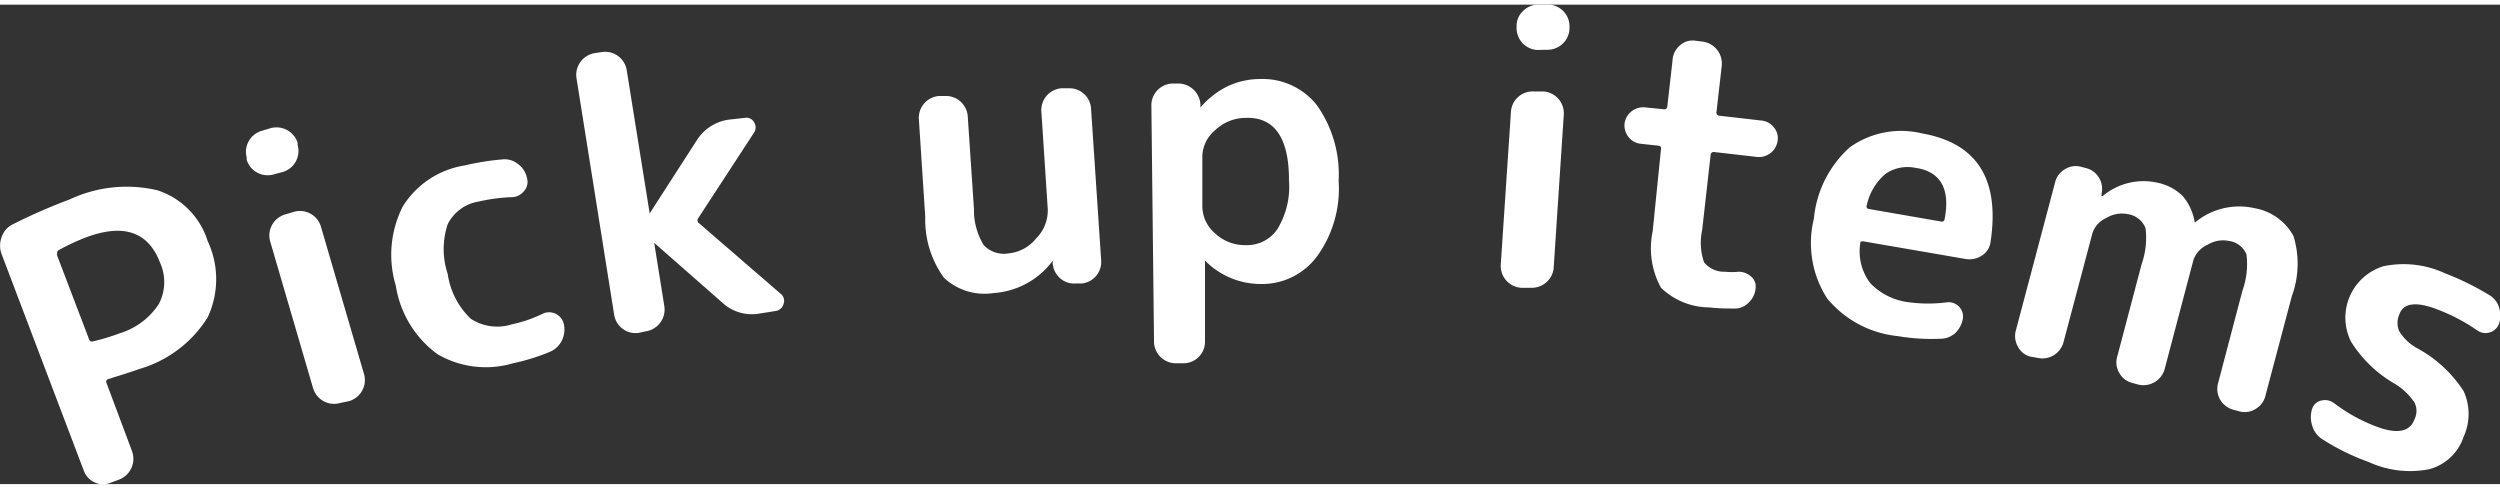
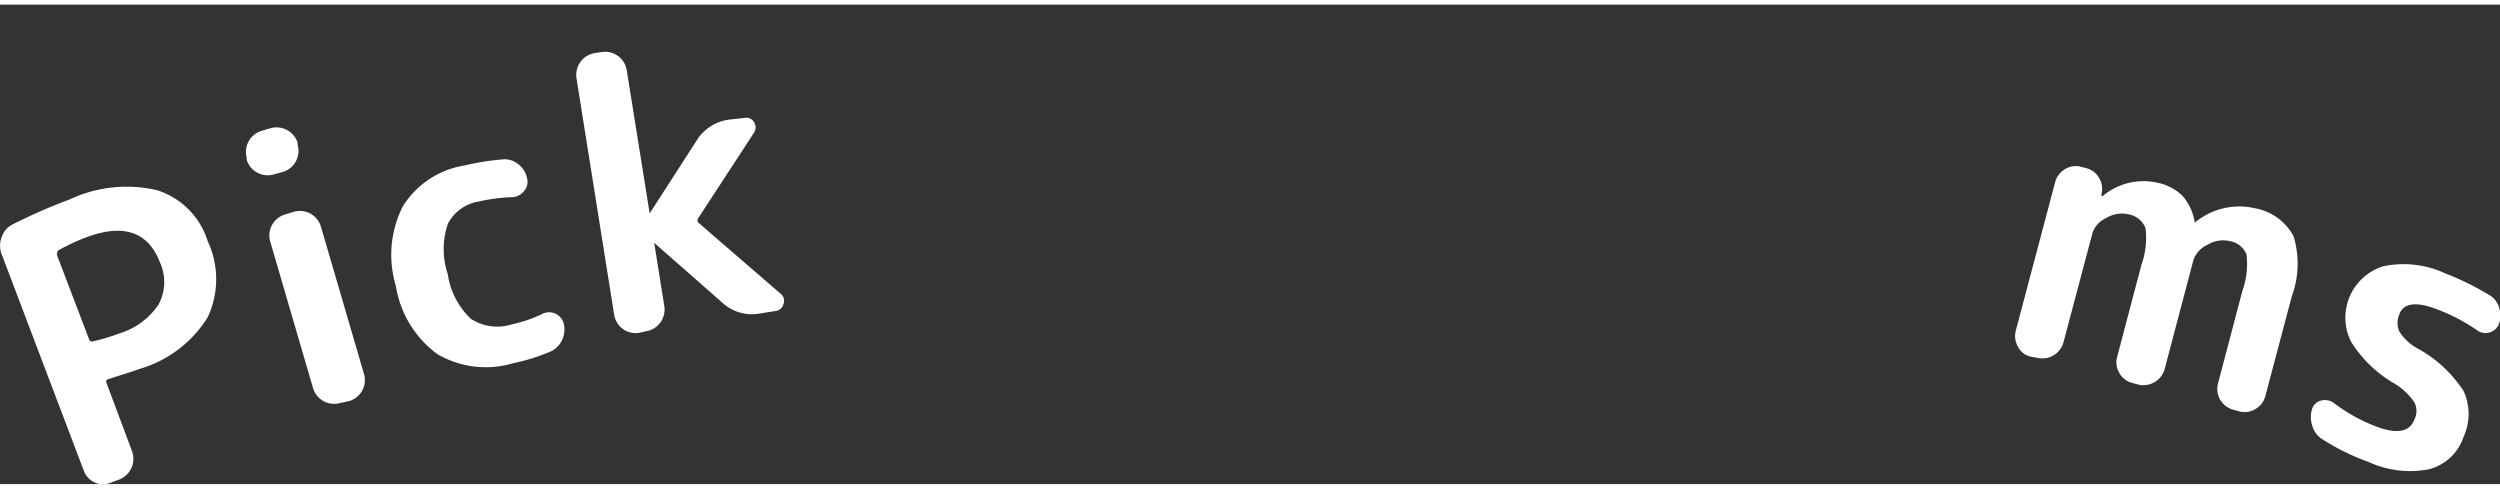
<svg xmlns="http://www.w3.org/2000/svg" width="133" height="26" viewBox="0 0 132.45 25.4">
  <rect x="0" y="0" width="132.45" height="25.4" fill="#333333" stroke="none" />
  <path d="M5.89,25.32a1.07,1.07,0,0,1-.86,0,1.11,1.11,0,0,1-.59-.63L.09,13.23a1.27,1.27,0,0,1,0-.92,1.15,1.15,0,0,1,.6-.68c1-.5,2-.94,3-1.31a7.11,7.11,0,0,1,4.63-.49A4.11,4.11,0,0,1,11,12.52a4.75,4.75,0,0,1,0,4.05A6.34,6.34,0,0,1,7.39,19.3c-.41.15-1,.33-1.66.54a.14.14,0,0,0-.1.17.08.08,0,0,0,0,0L7,23.67a1.18,1.18,0,0,1-.66,1.48ZM3,13.22l1.72,4.51a.16.16,0,0,0,.21.11,12.18,12.18,0,0,0,1.42-.43,3.82,3.82,0,0,0,2.06-1.54,2.5,2.5,0,0,0,.07-2.2q-.95-2.49-4-1.31A11.85,11.85,0,0,0,3.12,13a.19.19,0,0,0-.08.24Z" transform="translate(0 0)" style="fill:#fff" />
  <path d="M14.48,9a1.16,1.16,0,0,1-1.41-.78l0-.12a1.16,1.16,0,0,1,.78-1.41l.5-.15a1.18,1.18,0,0,1,1.42.78l0,.12A1.16,1.16,0,0,1,15,8.86ZM18,21.11a1.16,1.16,0,0,1-1.41-.78l-2.28-7.8a1.16,1.16,0,0,1,.78-1.41l.5-.15a1.16,1.16,0,0,1,1.41.78l2.28,7.8A1.16,1.16,0,0,1,18.51,21Z" transform="translate(0 0)" style="fill:#fff" />
  <path d="M27.18,19a5.08,5.08,0,0,1-4-.48,5.55,5.55,0,0,1-2.21-3.63,5.67,5.67,0,0,1,.37-4.2,4.73,4.73,0,0,1,3.27-2.17,13.7,13.7,0,0,1,2-.32,1.12,1.12,0,0,1,.83.24,1.22,1.22,0,0,1,.48.75.72.72,0,0,1-.16.69.84.84,0,0,1-.65.32,9.22,9.22,0,0,0-1.74.23,2.23,2.23,0,0,0-1.65,1.2,4.18,4.18,0,0,0,0,2.64,4.09,4.09,0,0,0,1.22,2.37,2.56,2.56,0,0,0,2.17.3,7.12,7.12,0,0,0,1.61-.55.8.8,0,0,1,1.15.52,1.34,1.34,0,0,1-.1.88,1.23,1.23,0,0,1-.63.6A10.88,10.88,0,0,1,27.18,19Z" transform="translate(0 0)" style="fill:#fff" />
  <path d="M33.84,17.39a1.15,1.15,0,0,1-1.3-.95l-2-12.56a1.17,1.17,0,0,1,.95-1.31l.4-.06a1.16,1.16,0,0,1,1.31.94l1.22,7.61a0,0,0,0,0,0,0h0L36.9,7.21a2.4,2.4,0,0,1,1.73-1.12L39.45,6a.46.46,0,0,1,.5.23.5.5,0,0,1,0,.55L37,11.3a.19.19,0,0,0,0,.25l4.35,3.76a.47.47,0,0,1,.16.55.5.5,0,0,1-.41.37l-.83.13a2.3,2.3,0,0,1-2-.57l-3.61-3.17,0,0h0a0,0,0,0,0,0,0h0L35.2,16a1.17,1.17,0,0,1-1,1.31Z" transform="translate(0 0)" style="fill:#fff" />
-   <path d="M52.64,15.28a3.15,3.15,0,0,1-2.62-.8,5.22,5.22,0,0,1-1-3.23l-.34-5.2a1.16,1.16,0,0,1,1.06-1.21l.32,0a1.16,1.16,0,0,1,1.21,1.06l.33,4.92a3.58,3.58,0,0,0,.51,1.91,1.46,1.46,0,0,0,1.31.45,2.15,2.15,0,0,0,1.48-.8,2.09,2.09,0,0,0,.61-1.55l-.34-5.19a1.16,1.16,0,0,1,1.06-1.21l.4,0A1.15,1.15,0,0,1,57.8,5.45l.54,8.1a1.15,1.15,0,0,1-1,1.22H57a1.1,1.1,0,0,1-.83-.27,1.19,1.19,0,0,1-.4-.79l0-.14s0,0,0,0,0,0,0,0A4.24,4.24,0,0,1,52.64,15.28Z" transform="translate(0 0)" style="fill:#fff" />
-   <path d="M62.29,19a1.16,1.16,0,0,1-1.15-1.14L61,5.33a1.15,1.15,0,0,1,1.13-1.15h.24A1.18,1.18,0,0,1,63.6,5.31v.14s0,0,0,0l0,0A4.43,4.43,0,0,1,65.09,4.3a4.06,4.06,0,0,1,1.68-.36,3.65,3.65,0,0,1,3,1.39,6.31,6.31,0,0,1,1.15,4,6.1,6.1,0,0,1-1.14,4,3.62,3.62,0,0,1-2.94,1.47,4.15,4.15,0,0,1-3-1.24l0,0,0,0,0,4.33A1.14,1.14,0,0,1,62.68,19ZM63.7,8l0,2.72a1.92,1.92,0,0,0,.7,1.42,2.3,2.3,0,0,0,1.62.6,1.93,1.93,0,0,0,1.67-.87,4.31,4.31,0,0,0,.6-2.55C68.3,7.07,67.52,5.94,66,6a2.35,2.35,0,0,0-1.6.63A1.89,1.89,0,0,0,63.7,8Z" transform="translate(0 0)" style="fill:#fff" />
-   <path d="M80.58,15a1.16,1.16,0,0,1-1.07-1.22l.54-8.1A1.15,1.15,0,0,1,81.27,4.6l.52,0a1.16,1.16,0,0,1,1.06,1.22L82.31,14A1.17,1.17,0,0,1,81.09,15ZM81.42,2.4a1.16,1.16,0,0,1-1.07-1.21V1.07a1.09,1.09,0,0,1,.39-.78A1.14,1.14,0,0,1,81.58,0l.51,0a1.15,1.15,0,0,1,1.06,1.21v.12a1.17,1.17,0,0,1-1.22,1.06Z" transform="translate(0 0)" style="fill:#fff" />
-   <path d="M86.92,7.37A.94.94,0,0,1,86.27,7a1,1,0,0,1-.2-.72,1,1,0,0,1,1.06-.84h0l1,.1a.16.16,0,0,0,.2-.11v0l.28-2.47A1.1,1.1,0,0,1,89,2.16a1,1,0,0,1,.82-.25l.4.05a1.17,1.17,0,0,1,1,1.26l-.28,2.46a.17.17,0,0,0,.11.2h0l2.27.26a.94.94,0,0,1,.65.35.88.88,0,0,1,.21.71,1,1,0,0,1-1.08.87l-2.27-.26a.16.16,0,0,0-.2.14l-.45,4a3.18,3.18,0,0,0,.1,1.7,1.36,1.36,0,0,0,1.11.5,3.48,3.48,0,0,0,.72,0,1,1,0,0,1,.67.26.68.68,0,0,1,.23.63,1.17,1.17,0,0,1-.37.75,1,1,0,0,1-.75.31q-.89,0-1.32-.06A3.71,3.71,0,0,1,88,15a4.35,4.35,0,0,1-.44-3L88,7.65c0-.11,0-.16-.16-.18Z" transform="translate(0 0)" style="fill:#fff" />
-   <path d="M100.54,17.56a5.56,5.56,0,0,1-3.74-2,5.41,5.41,0,0,1-.7-4.22A5.79,5.79,0,0,1,98,7.56a4.68,4.68,0,0,1,3.82-.74c2.92.51,4.14,2.42,3.64,5.75a1,1,0,0,1-.47.73,1.19,1.19,0,0,1-.88.17l-5.39-.93c-.12,0-.17,0-.17.15a2.77,2.77,0,0,0,.55,2.08,3.4,3.4,0,0,0,2.05,1,7.66,7.66,0,0,0,2,0,.77.77,0,0,1,.64.23.74.74,0,0,1,.2.65,1.38,1.38,0,0,1-.4.75,1.17,1.17,0,0,1-.78.3A10.71,10.71,0,0,1,100.54,17.56Zm1-8.9a2.07,2.07,0,0,0-1.64.3,3,3,0,0,0-1,1.68.13.13,0,0,0,.08.18h0l3.86.67a.14.14,0,0,0,.18-.1s0,0,0,0C103.34,9.78,102.82,8.88,101.57,8.66Z" transform="translate(0 0)" style="fill:#fff" />
  <path d="M107.59,18.65a1,1,0,0,1-.68-.53,1.12,1.12,0,0,1-.11-.86l2.08-7.85a1.1,1.1,0,0,1,.52-.69,1.06,1.06,0,0,1,.85-.13l.27.07a1.1,1.1,0,0,1,.69.52,1.12,1.12,0,0,1,.13.84l0,.13s0,0,0,0h.05a3.36,3.36,0,0,1,2.94-.71,2.66,2.66,0,0,1,1.31.7,2.84,2.84,0,0,1,.64,1.41s0,0,0,0h0a3.66,3.66,0,0,1,3.15-.77,2.92,2.92,0,0,1,2.08,1.48,5,5,0,0,1-.09,3.19l-1.4,5.28a1.1,1.1,0,0,1-.52.69,1.07,1.07,0,0,1-.85.13l-.33-.09a1.14,1.14,0,0,1-.81-1.39l1.29-4.9a4.23,4.23,0,0,0,.22-1.93,1.16,1.16,0,0,0-.93-.72,1.55,1.55,0,0,0-1.13.2,1.38,1.38,0,0,0-.75.8l-1.53,5.8a1.17,1.17,0,0,1-1.39.81l-.33-.09a1.07,1.07,0,0,1-.68-.53,1.08,1.08,0,0,1-.11-.86l1.29-4.89a4.2,4.2,0,0,0,.21-1.92,1.19,1.19,0,0,0-.94-.74,1.55,1.55,0,0,0-1.13.2,1.33,1.33,0,0,0-.74.8l-1.54,5.8a1.16,1.16,0,0,1-1.39.81Z" transform="translate(0 0)" style="fill:#fff" />
  <path d="M126.9,20.1a6.61,6.61,0,0,1-2.34-2.24,2.85,2.85,0,0,1,1.71-4,5.22,5.22,0,0,1,3.26.37,14.76,14.76,0,0,1,2.36,1.16,1.12,1.12,0,0,1,.51.66,1.3,1.3,0,0,1,0,.85.76.76,0,0,1-1.18.34,9.85,9.85,0,0,0-2.11-1.1c-1.12-.43-1.8-.33-2,.29a1.1,1.1,0,0,0,0,.87,2.56,2.56,0,0,0,.91.88,6.79,6.79,0,0,1,2.5,2.29,2.91,2.91,0,0,1,0,2.43,2.63,2.63,0,0,1-1.81,1.71,5.25,5.25,0,0,1-3.22-.38A12.16,12.16,0,0,1,123,23a1.24,1.24,0,0,1-.5-.7,1.46,1.46,0,0,1,0-.9.66.66,0,0,1,.5-.43.8.8,0,0,1,.67.15,8.87,8.87,0,0,0,2.17,1.21c1.13.44,1.83.32,2.08-.36a1,1,0,0,0,0-.89A3.36,3.36,0,0,0,126.9,20.1Z" transform="translate(0 0)" style="fill:#fff" />
</svg>